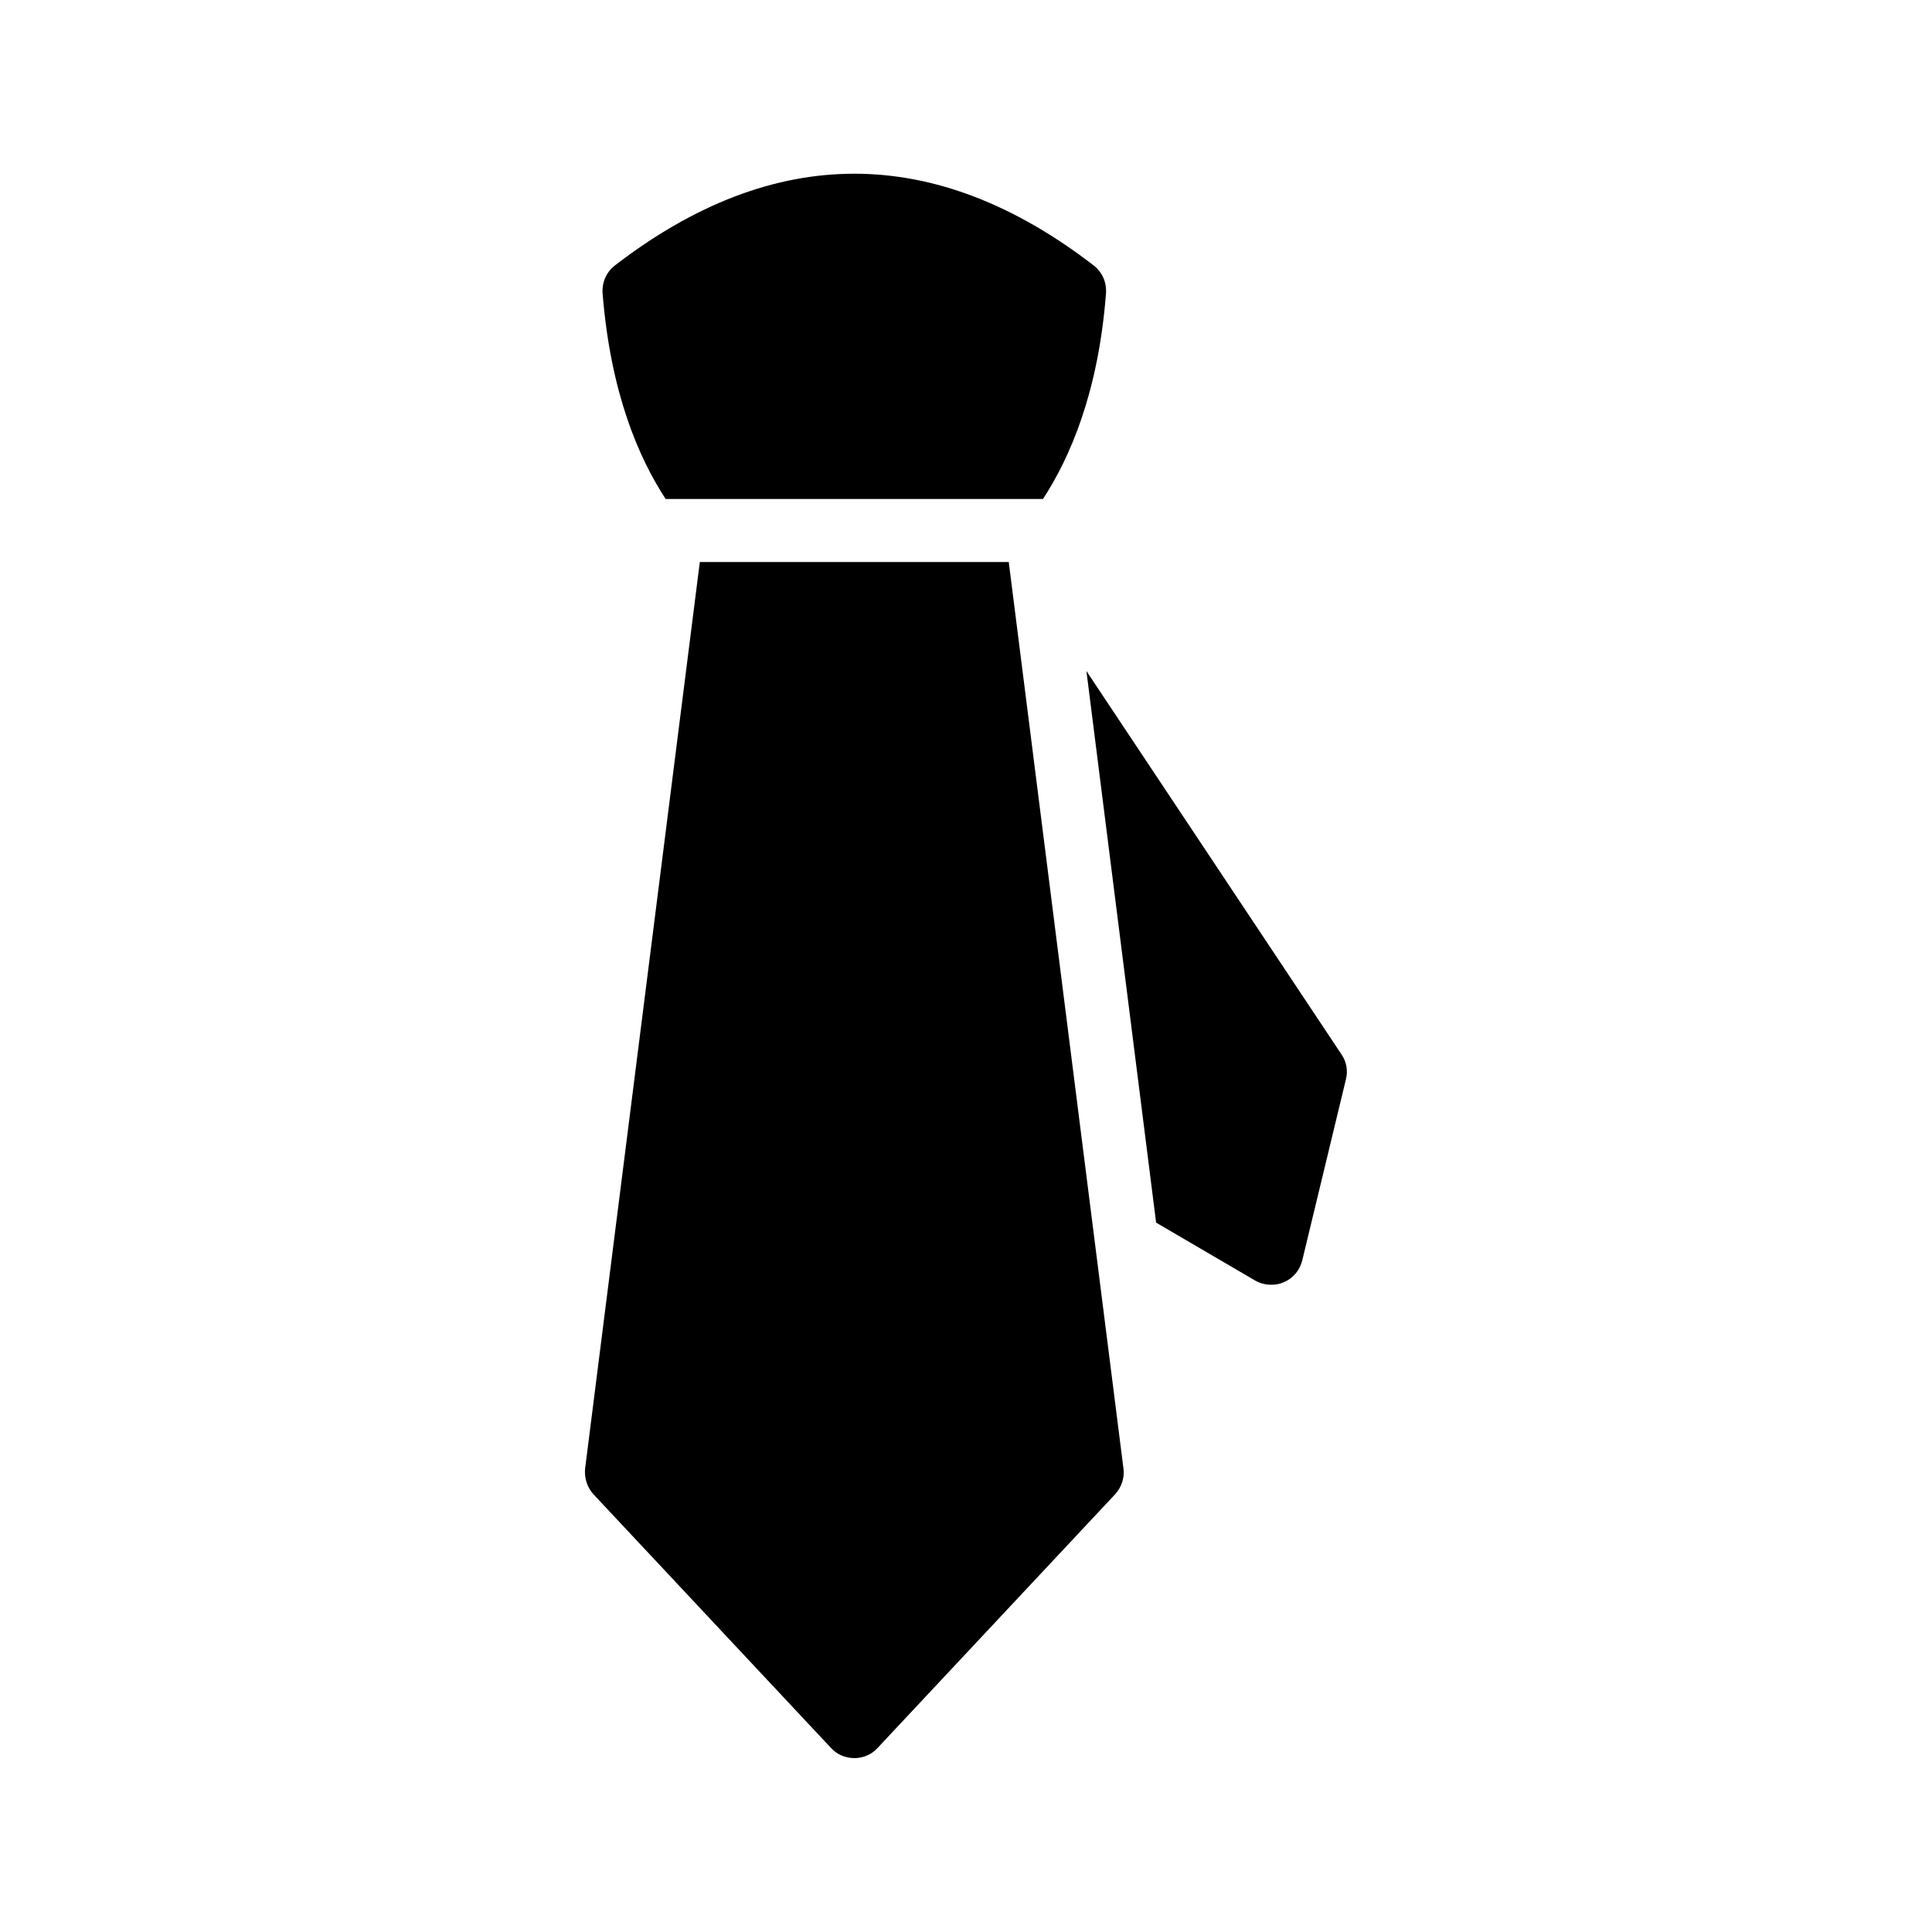
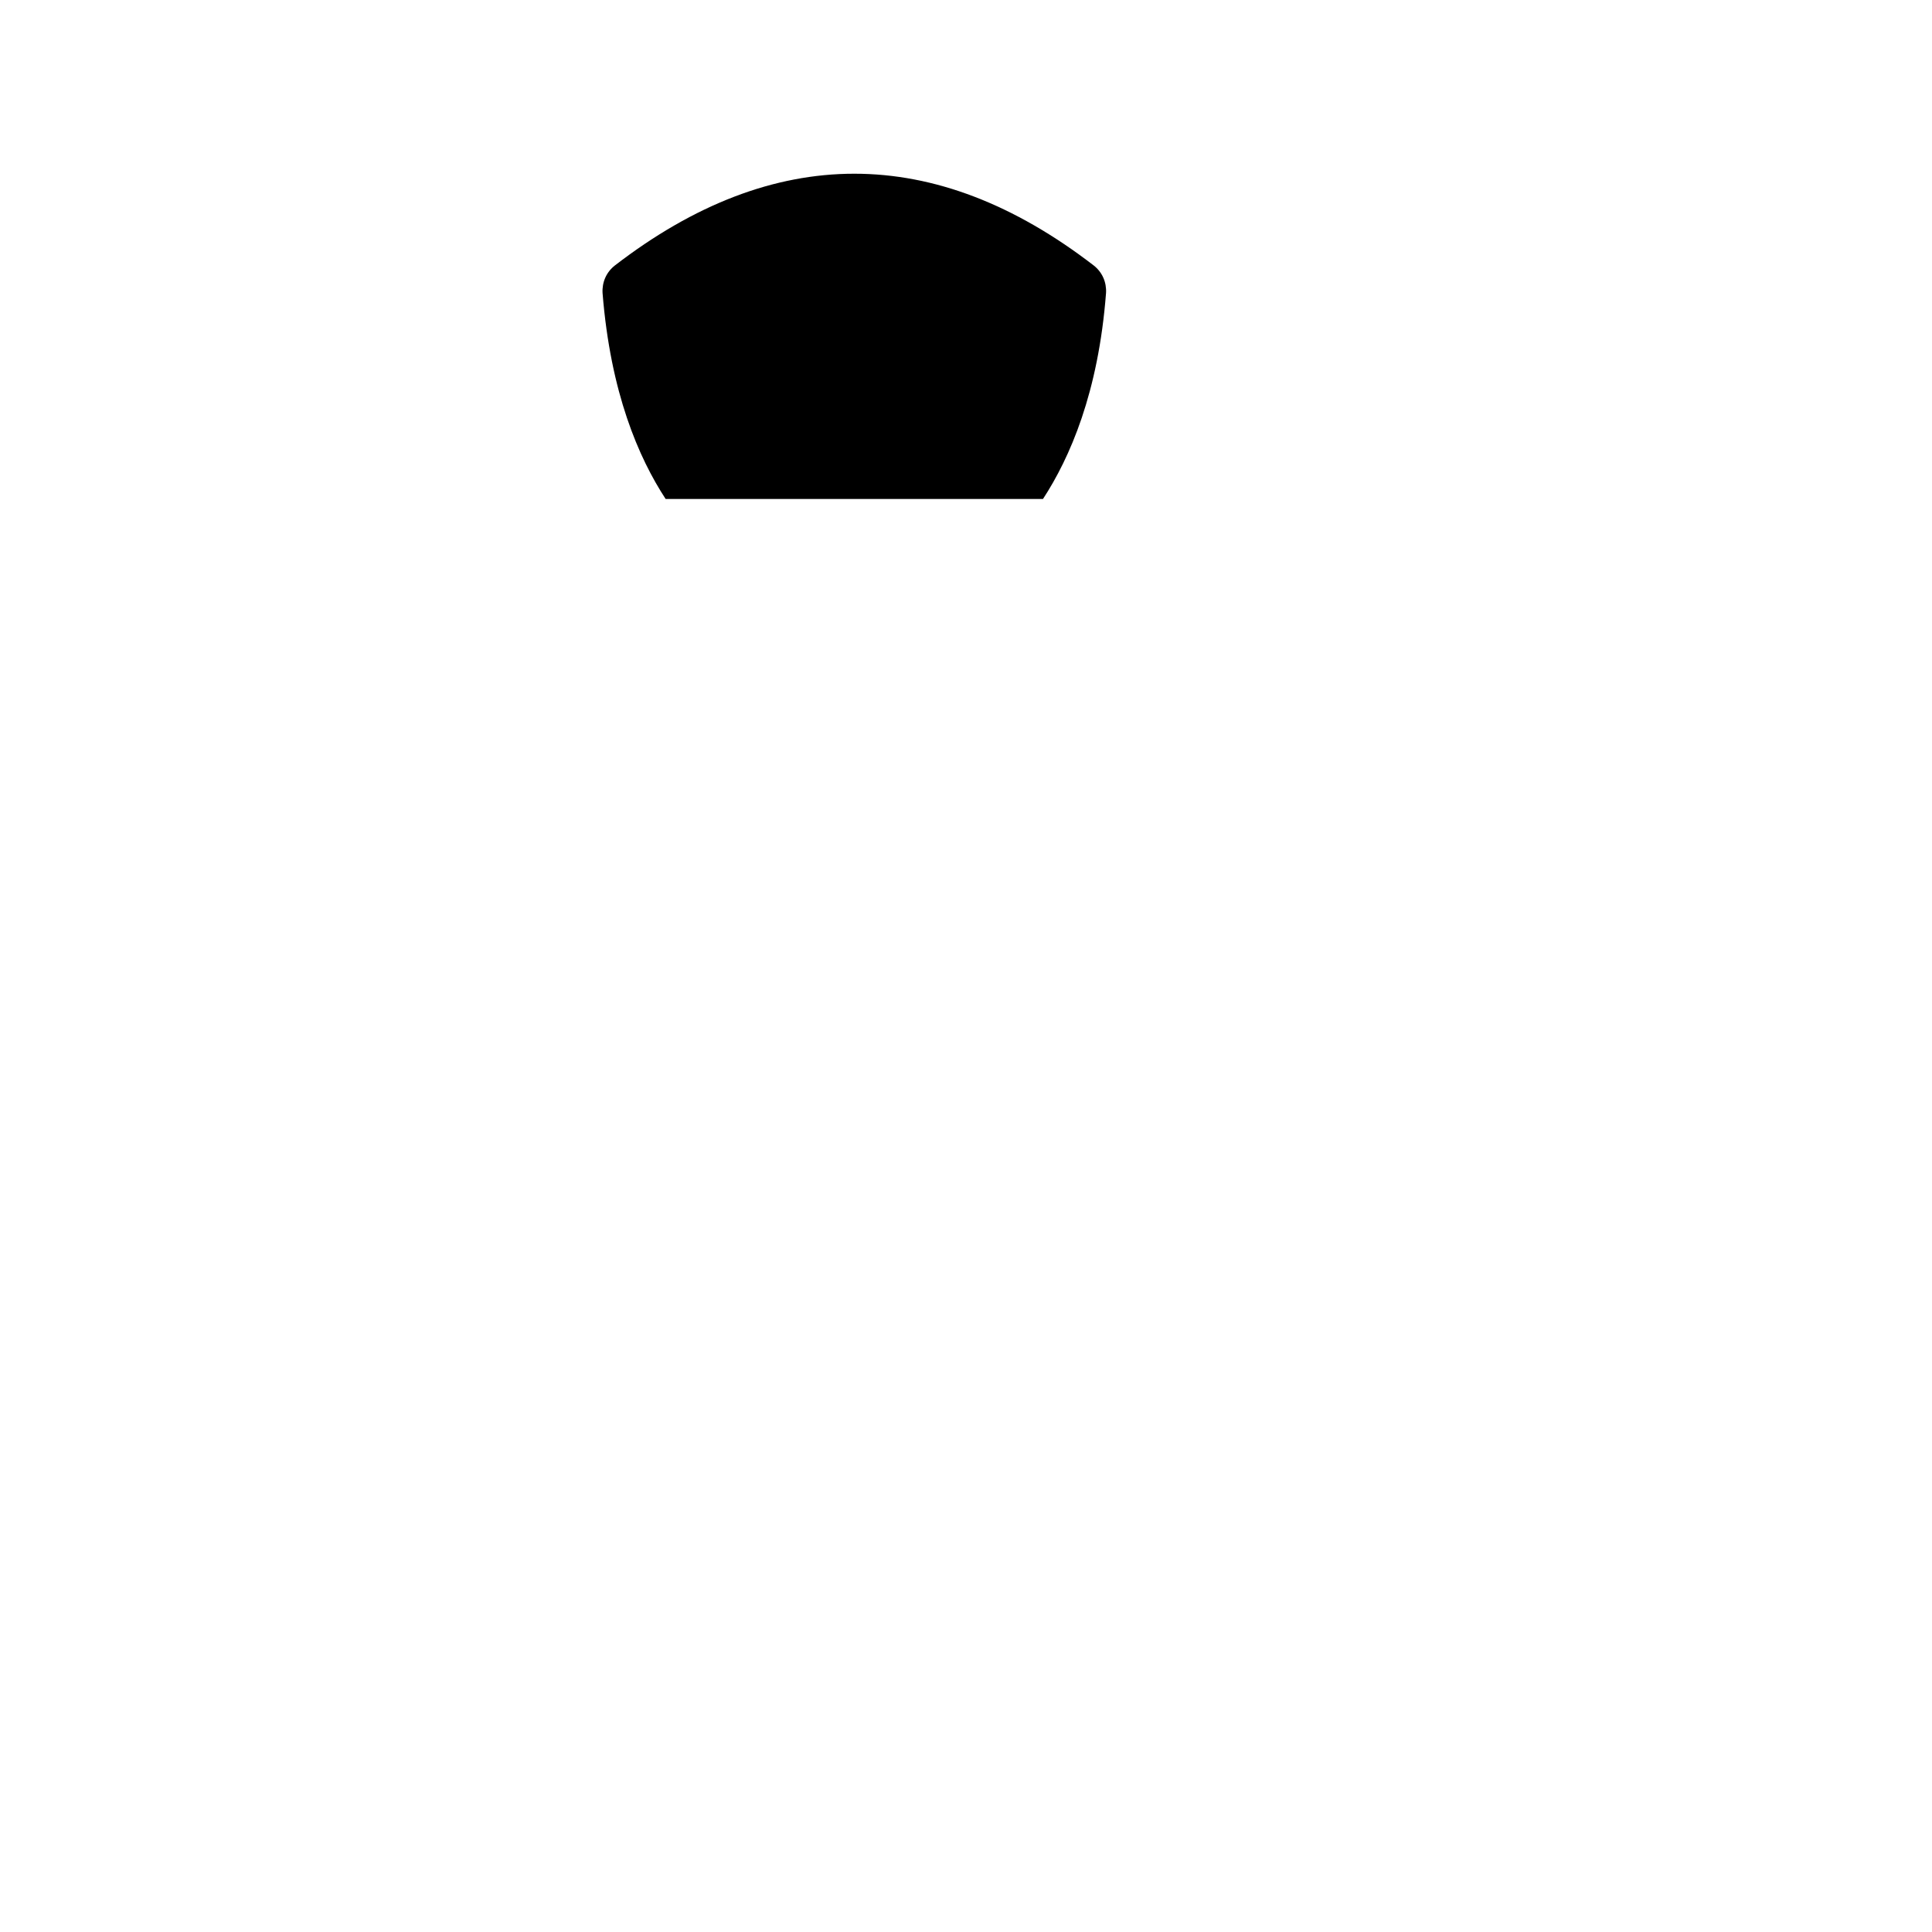
<svg xmlns="http://www.w3.org/2000/svg" fill="#000000" width="800px" height="800px" version="1.1" viewBox="144 144 512 512">
  <g>
    <path d="m437.11 221.65c0.168-2.856-1.008-5.543-3.273-7.305-42.066-32.41-84.809-32.41-126.88 0-2.266 1.762-3.441 4.449-3.273 7.305 2.098 26.449 9.574 43.664 16.711 54.578h100.01c7.129-10.914 14.688-28.211 16.703-54.578z" />
-     <path d="m329.46 292.94-30.398 240.23c-0.25 2.434 0.504 4.953 2.184 6.801l62.977 67.258c1.594 1.762 3.863 2.688 6.215 2.688 2.266 0 4.535-0.922 6.129-2.688l62.977-67.258c1.68-1.848 2.519-4.367 2.184-6.801l-30.398-240.23z" />
-     <path d="m431.91 321.82 18.473 146.19 26.281 15.367c1.344 0.754 2.769 1.09 4.199 1.09 1.176 0 2.266-0.168 3.359-0.672 2.434-1.008 4.199-3.106 4.871-5.711l11.586-48.031c0.586-2.266 0.168-4.703-1.176-6.633z" />
  </g>
</svg>